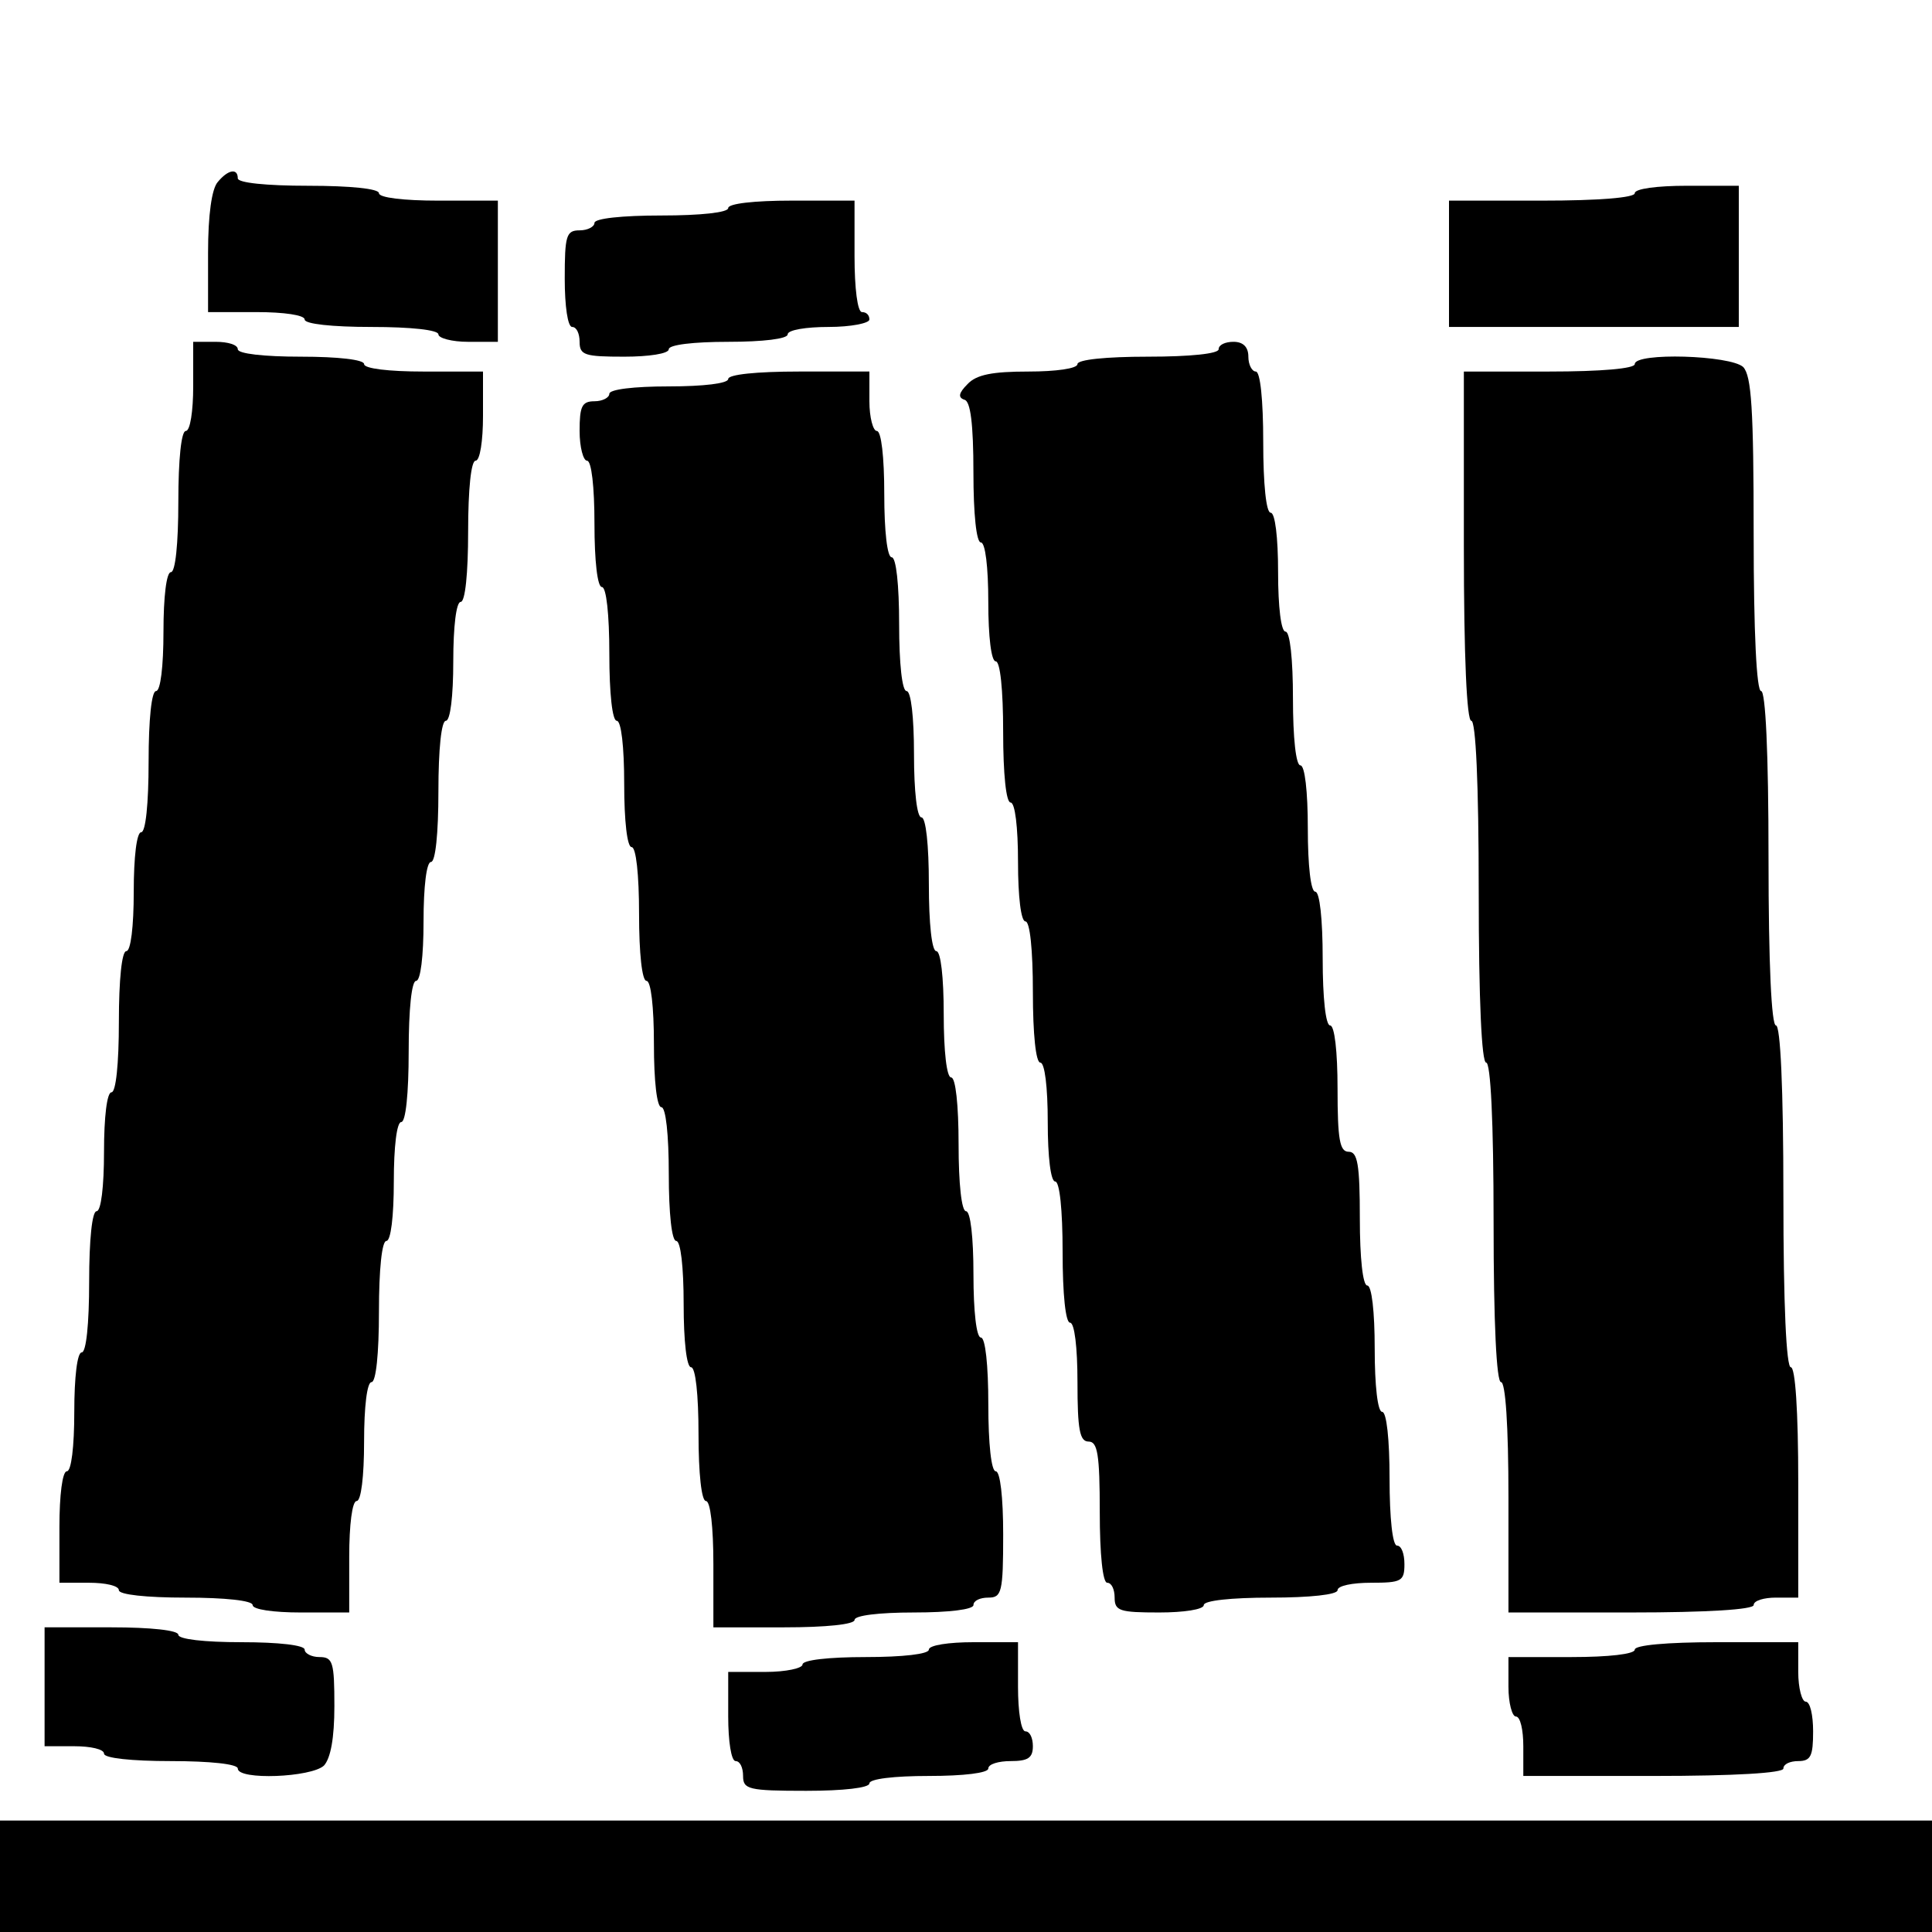
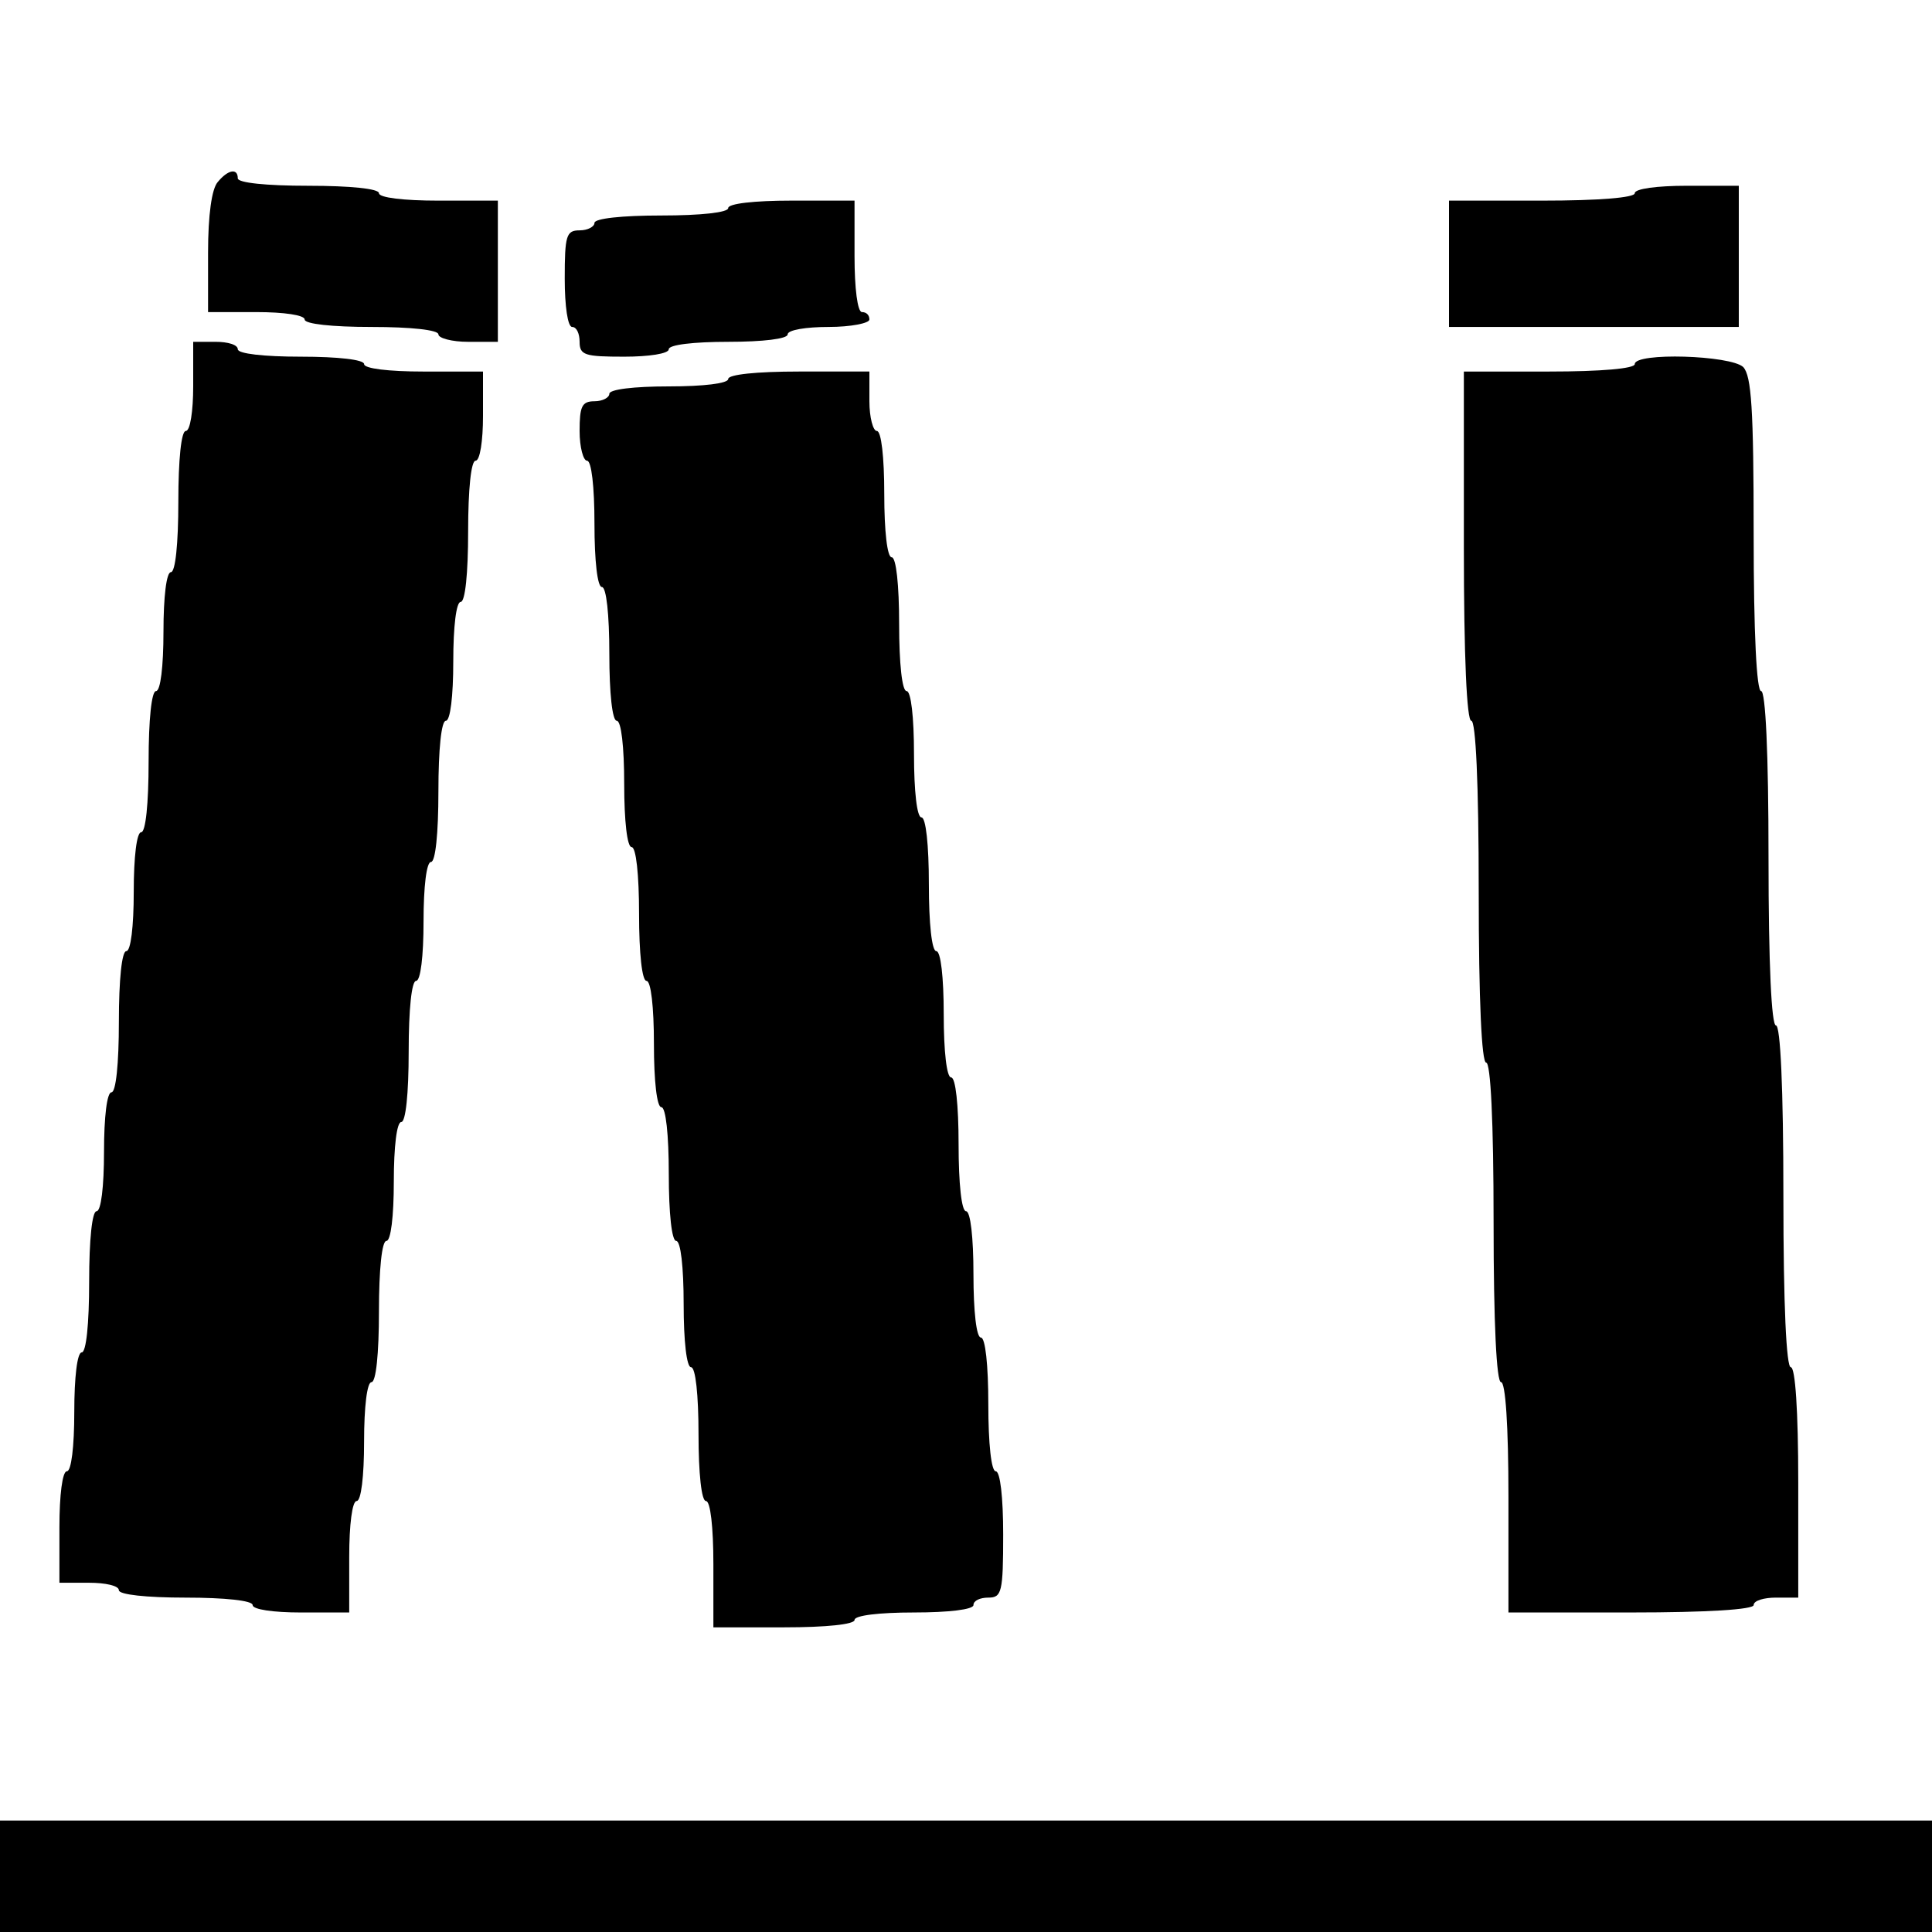
<svg xmlns="http://www.w3.org/2000/svg" version="1.0" width="260pt" height="260pt" viewBox="0 0 260 260" preserveAspectRatio="xMidYMid meet">
  <g transform="translate(0,260) scale(0.1,-0.1)" fill="#000000" stroke="none">
    <path d="M293 2355 c-8 -9 -13 -44 -13 -95 l0 -80 65 0 c37 0 65 -4 65 -10 0 -6 37 -10 90 -10 53 0 90 -4 90 -10 0 -5 18 -10 40 -10 l40 0 0 95 0 95 -80 0 c-47 0 -80 4 -80 10 0 6 -38 10 -95 10 -57 0 -95 4 -95 10 0 14 -13 12 -27 -5z" />
    <path d="M2200 2340 c0 -6 -48 -10 -125 -10 l-125 0 0 -85 0 -85 195 0 195 0 0 95 0 95 -70 0 c-40 0 -70 -4 -70 -10z" />
    <path d="M980 2320 c0 -6 -37 -10 -90 -10 -53 0 -90 -4 -90 -10 0 -5 -9 -10 -20 -10 -18 0 -20 -7 -20 -65 0 -37 4 -65 10 -65 6 0 10 -9 10 -20 0 -18 7 -20 60 -20 33 0 60 4 60 10 0 6 33 10 80 10 47 0 80 4 80 10 0 6 25 10 55 10 30 0 55 5 55 10 0 6 -4 10 -10 10 -6 0 -10 32 -10 75 l0 75 -85 0 c-50 0 -85 -4 -85 -10z" />
    <path d="M260 2080 c0 -33 -4 -60 -10 -60 -6 0 -10 -38 -10 -95 0 -57 -4 -95 -10 -95 -6 0 -10 -33 -10 -80 0 -47 -4 -80 -10 -80 -6 0 -10 -38 -10 -95 0 -57 -4 -95 -10 -95 -6 0 -10 -33 -10 -80 0 -47 -4 -80 -10 -80 -6 0 -10 -38 -10 -95 0 -57 -4 -95 -10 -95 -6 0 -10 -33 -10 -80 0 -47 -4 -80 -10 -80 -6 0 -10 -38 -10 -95 0 -57 -4 -95 -10 -95 -6 0 -10 -33 -10 -80 0 -47 -4 -80 -10 -80 -6 0 -10 -32 -10 -75 l0 -75 40 0 c22 0 40 -4 40 -10 0 -6 37 -10 90 -10 53 0 90 -4 90 -10 0 -6 28 -10 65 -10 l65 0 0 75 c0 43 4 75 10 75 6 0 10 33 10 80 0 47 4 80 10 80 6 0 10 38 10 95 0 57 4 95 10 95 6 0 10 33 10 80 0 47 4 80 10 80 6 0 10 38 10 95 0 57 4 95 10 95 6 0 10 33 10 80 0 47 4 80 10 80 6 0 10 38 10 95 0 57 4 95 10 95 6 0 10 33 10 80 0 47 4 80 10 80 6 0 10 38 10 95 0 57 4 95 10 95 6 0 10 27 10 60 l0 60 -80 0 c-47 0 -80 4 -80 10 0 6 -35 10 -85 10 -50 0 -85 4 -85 10 0 6 -13 10 -30 10 l-30 0 0 -60z" />
-     <path d="M1640 2130 c0 -6 -38 -10 -95 -10 -57 0 -95 -4 -95 -10 0 -6 -29 -10 -66 -10 -48 0 -70 -4 -82 -17 -12 -12 -13 -18 -4 -21 8 -2 12 -32 12 -98 0 -56 4 -94 10 -94 6 0 10 -33 10 -80 0 -47 4 -80 10 -80 6 0 10 -38 10 -95 0 -57 4 -95 10 -95 6 0 10 -33 10 -80 0 -47 4 -80 10 -80 6 0 10 -38 10 -95 0 -57 4 -95 10 -95 6 0 10 -33 10 -80 0 -47 4 -80 10 -80 6 0 10 -38 10 -95 0 -57 4 -95 10 -95 6 0 10 -33 10 -80 0 -64 3 -80 15 -80 12 0 15 -17 15 -95 0 -57 4 -95 10 -95 6 0 10 -9 10 -20 0 -18 7 -20 60 -20 33 0 60 4 60 10 0 6 37 10 90 10 53 0 90 4 90 10 0 6 20 10 45 10 41 0 45 2 45 25 0 14 -4 25 -10 25 -6 0 -10 37 -10 90 0 53 -4 90 -10 90 -6 0 -10 35 -10 85 0 50 -4 85 -10 85 -6 0 -10 37 -10 90 0 73 -3 90 -15 90 -12 0 -15 16 -15 85 0 50 -4 85 -10 85 -6 0 -10 37 -10 90 0 53 -4 90 -10 90 -6 0 -10 35 -10 85 0 50 -4 85 -10 85 -6 0 -10 37 -10 90 0 53 -4 90 -10 90 -6 0 -10 33 -10 80 0 47 -4 80 -10 80 -6 0 -10 38 -10 95 0 57 -4 95 -10 95 -5 0 -10 9 -10 20 0 13 -7 20 -20 20 -11 0 -20 -4 -20 -10z" />
    <path d="M2200 2110 c0 -6 -45 -10 -115 -10 l-115 0 0 -235 c0 -150 4 -235 10 -235 6 0 10 -83 10 -230 0 -147 4 -230 10 -230 6 0 10 -78 10 -215 0 -137 4 -215 10 -215 6 0 10 -58 10 -155 l0 -155 165 0 c103 0 165 4 165 10 0 6 14 10 30 10 l30 0 0 155 c0 97 -4 155 -10 155 -6 0 -10 83 -10 230 0 147 -4 230 -10 230 -6 0 -10 82 -10 225 0 143 -4 225 -10 225 -6 0 -10 77 -10 211 0 169 -3 213 -14 225 -17 16 -146 20 -146 4z" />
    <path d="M980 2090 c0 -6 -33 -10 -80 -10 -47 0 -80 -4 -80 -10 0 -5 -9 -10 -20 -10 -17 0 -20 -7 -20 -40 0 -22 5 -40 10 -40 6 0 10 -35 10 -85 0 -50 4 -85 10 -85 6 0 10 -37 10 -90 0 -53 4 -90 10 -90 6 0 10 -35 10 -85 0 -50 4 -85 10 -85 6 0 10 -37 10 -90 0 -53 4 -90 10 -90 6 0 10 -35 10 -85 0 -50 4 -85 10 -85 6 0 10 -37 10 -90 0 -53 4 -90 10 -90 6 0 10 -35 10 -85 0 -50 4 -85 10 -85 6 0 10 -37 10 -90 0 -53 4 -90 10 -90 6 0 10 -35 10 -85 l0 -85 95 0 c57 0 95 4 95 10 0 6 33 10 80 10 47 0 80 4 80 10 0 6 9 10 20 10 18 0 20 7 20 85 0 50 -4 85 -10 85 -6 0 -10 37 -10 90 0 53 -4 90 -10 90 -6 0 -10 35 -10 85 0 50 -4 85 -10 85 -6 0 -10 37 -10 90 0 53 -4 90 -10 90 -6 0 -10 35 -10 85 0 50 -4 85 -10 85 -6 0 -10 37 -10 90 0 53 -4 90 -10 90 -6 0 -10 35 -10 85 0 50 -4 85 -10 85 -6 0 -10 37 -10 90 0 53 -4 90 -10 90 -6 0 -10 35 -10 85 0 50 -4 85 -10 85 -5 0 -10 18 -10 40 l0 40 -95 0 c-57 0 -95 -4 -95 -10z" />
-     <path d="M60 330 l0 -80 40 0 c22 0 40 -4 40 -10 0 -6 37 -10 90 -10 53 0 90 -4 90 -10 0 -16 99 -12 116 4 9 10 14 37 14 80 0 59 -2 66 -20 66 -11 0 -20 5 -20 10 0 6 -35 10 -85 10 -50 0 -85 4 -85 10 0 6 -37 10 -90 10 l-90 0 0 -80z" />
-     <path d="M1250 380 c0 -6 -35 -10 -85 -10 -50 0 -85 -4 -85 -10 0 -5 -22 -10 -50 -10 l-50 0 0 -60 c0 -33 4 -60 10 -60 6 0 10 -9 10 -20 0 -18 7 -20 85 -20 50 0 85 4 85 10 0 6 33 10 80 10 47 0 80 4 80 10 0 6 14 10 30 10 23 0 30 4 30 20 0 11 -4 20 -10 20 -6 0 -10 27 -10 60 l0 60 -60 0 c-33 0 -60 -4 -60 -10z" />
-     <path d="M2200 380 c0 -6 -35 -10 -85 -10 l-85 0 0 -40 c0 -22 5 -40 10 -40 6 0 10 -18 10 -40 l0 -40 175 0 c110 0 175 4 175 10 0 6 9 10 20 10 17 0 20 7 20 40 0 22 -4 40 -10 40 -5 0 -10 18 -10 40 l0 40 -110 0 c-67 0 -110 -4 -110 -10z" />
    <path d="M0 75 l0 -75 1300 0 1300 0 0 75 0 75 -1300 0 -1300 0 0 -75z" />
  </g>
</svg>